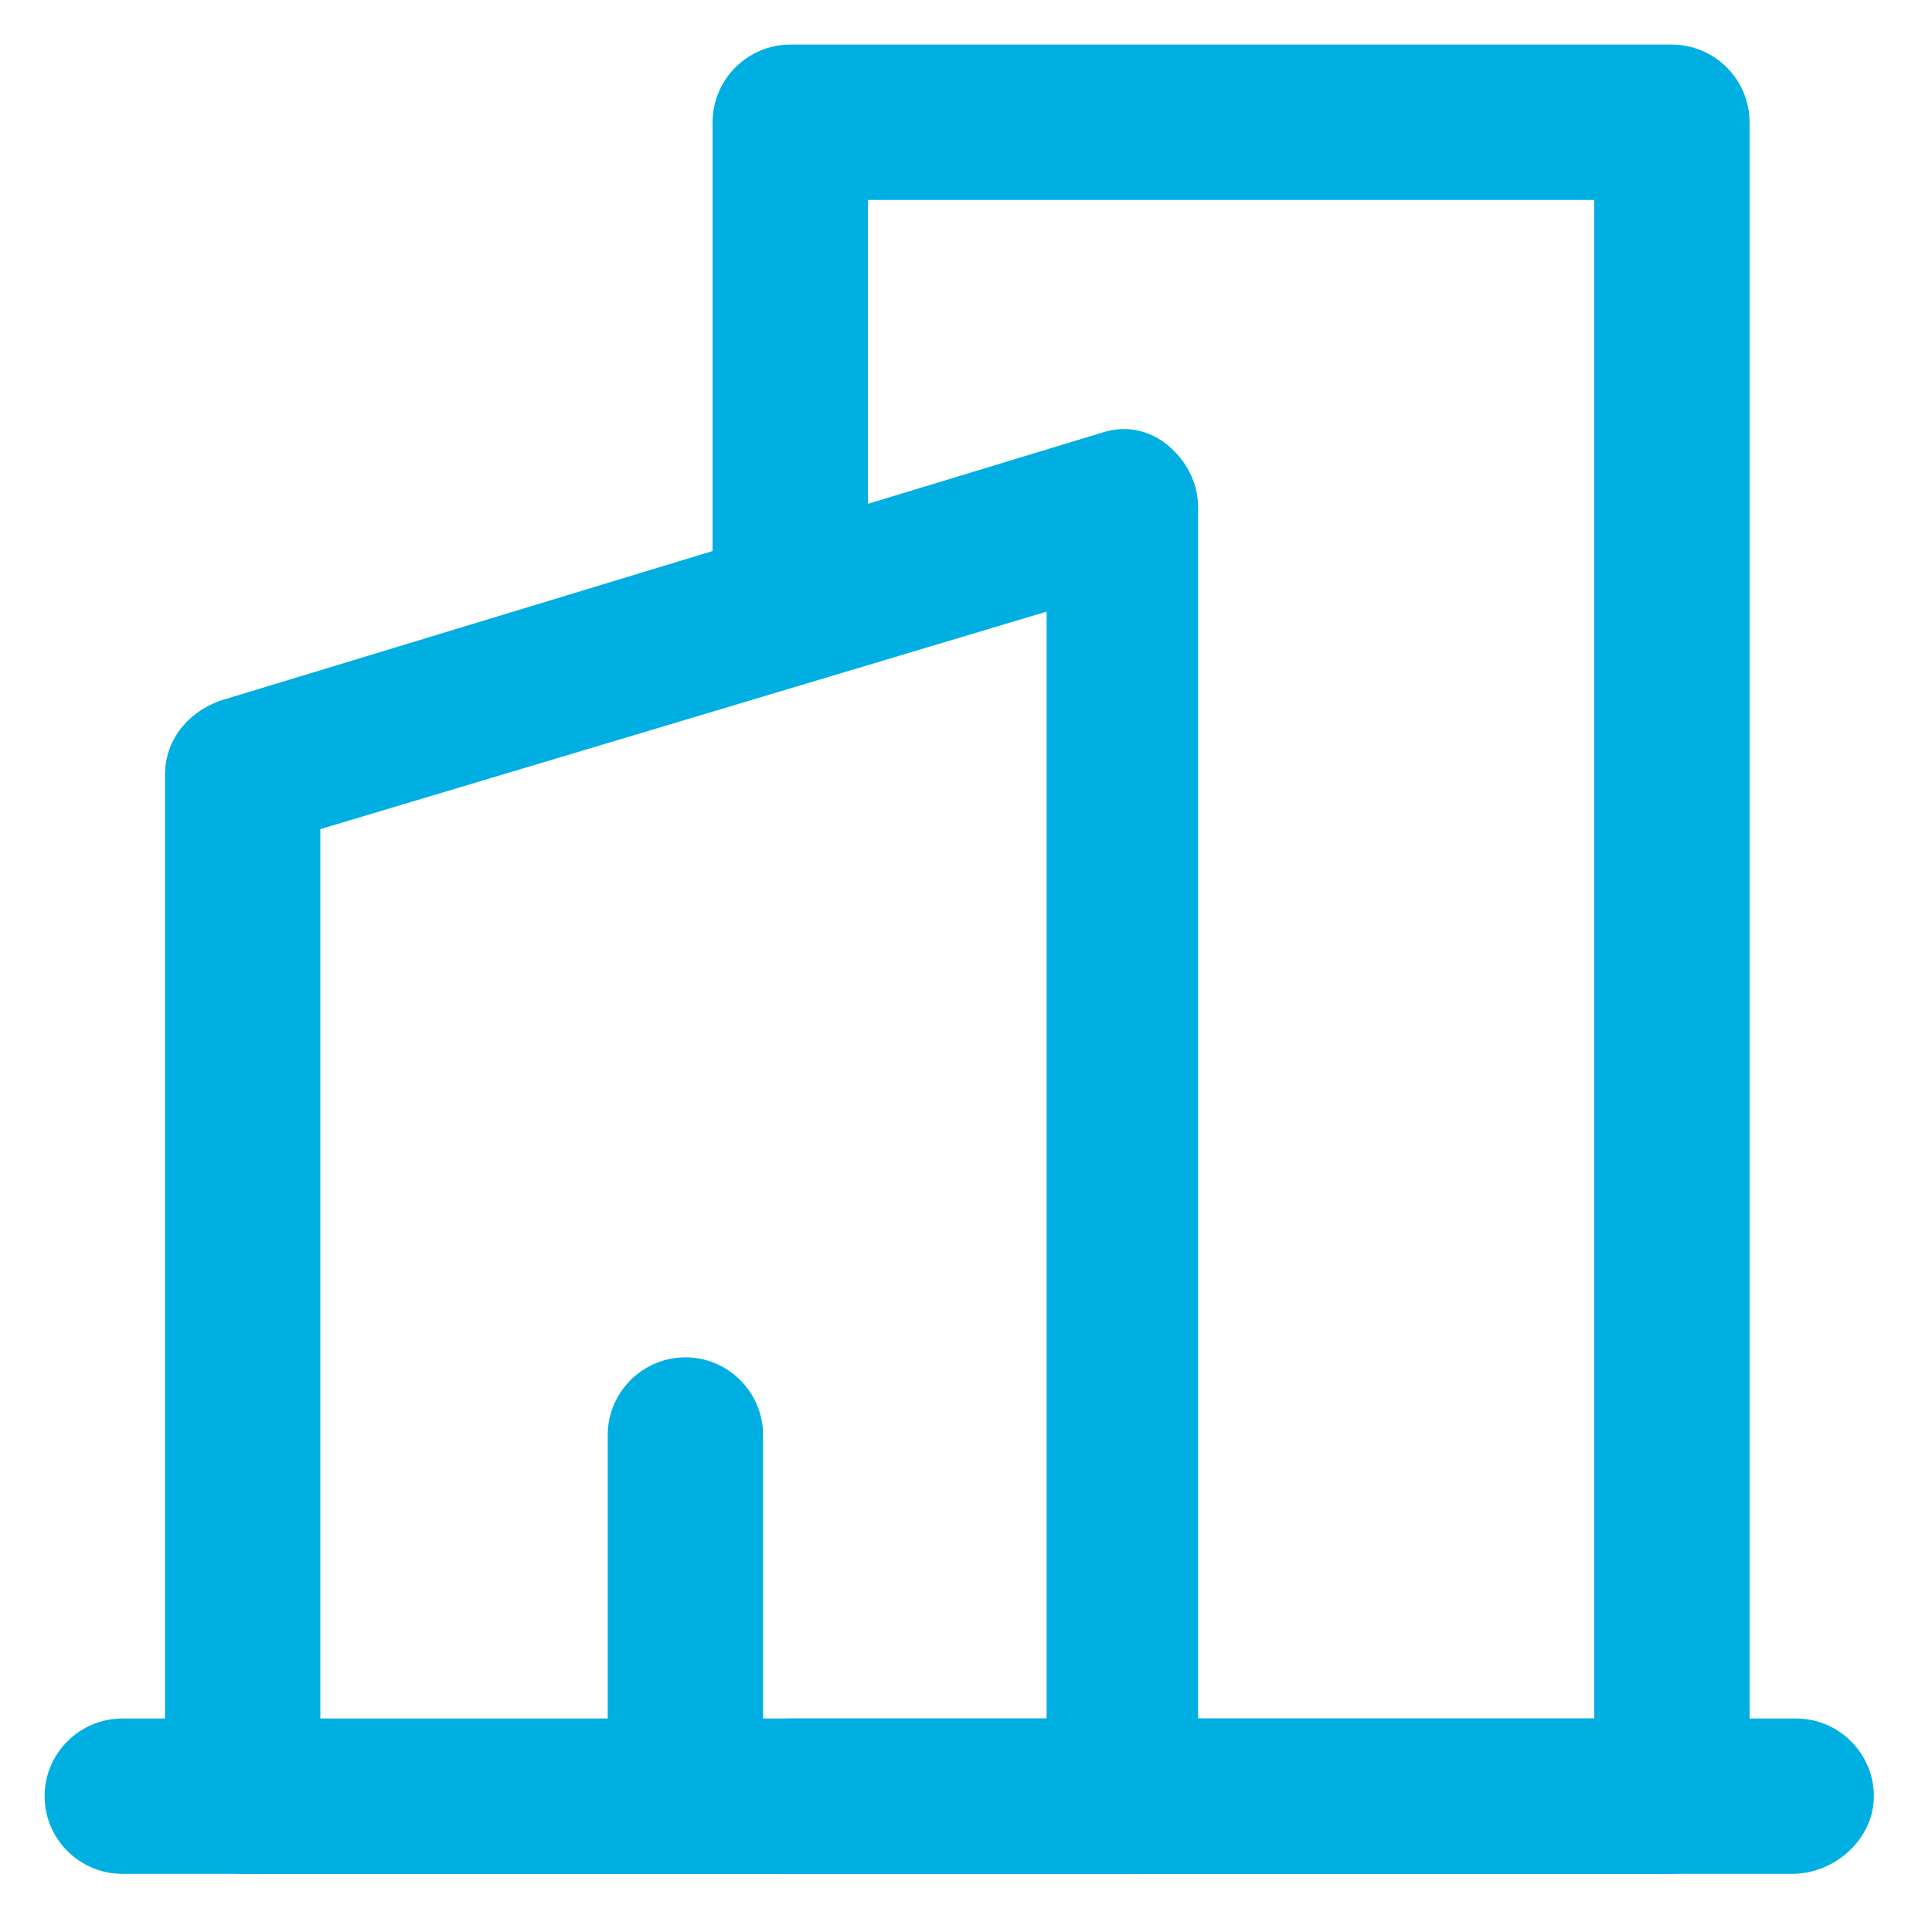
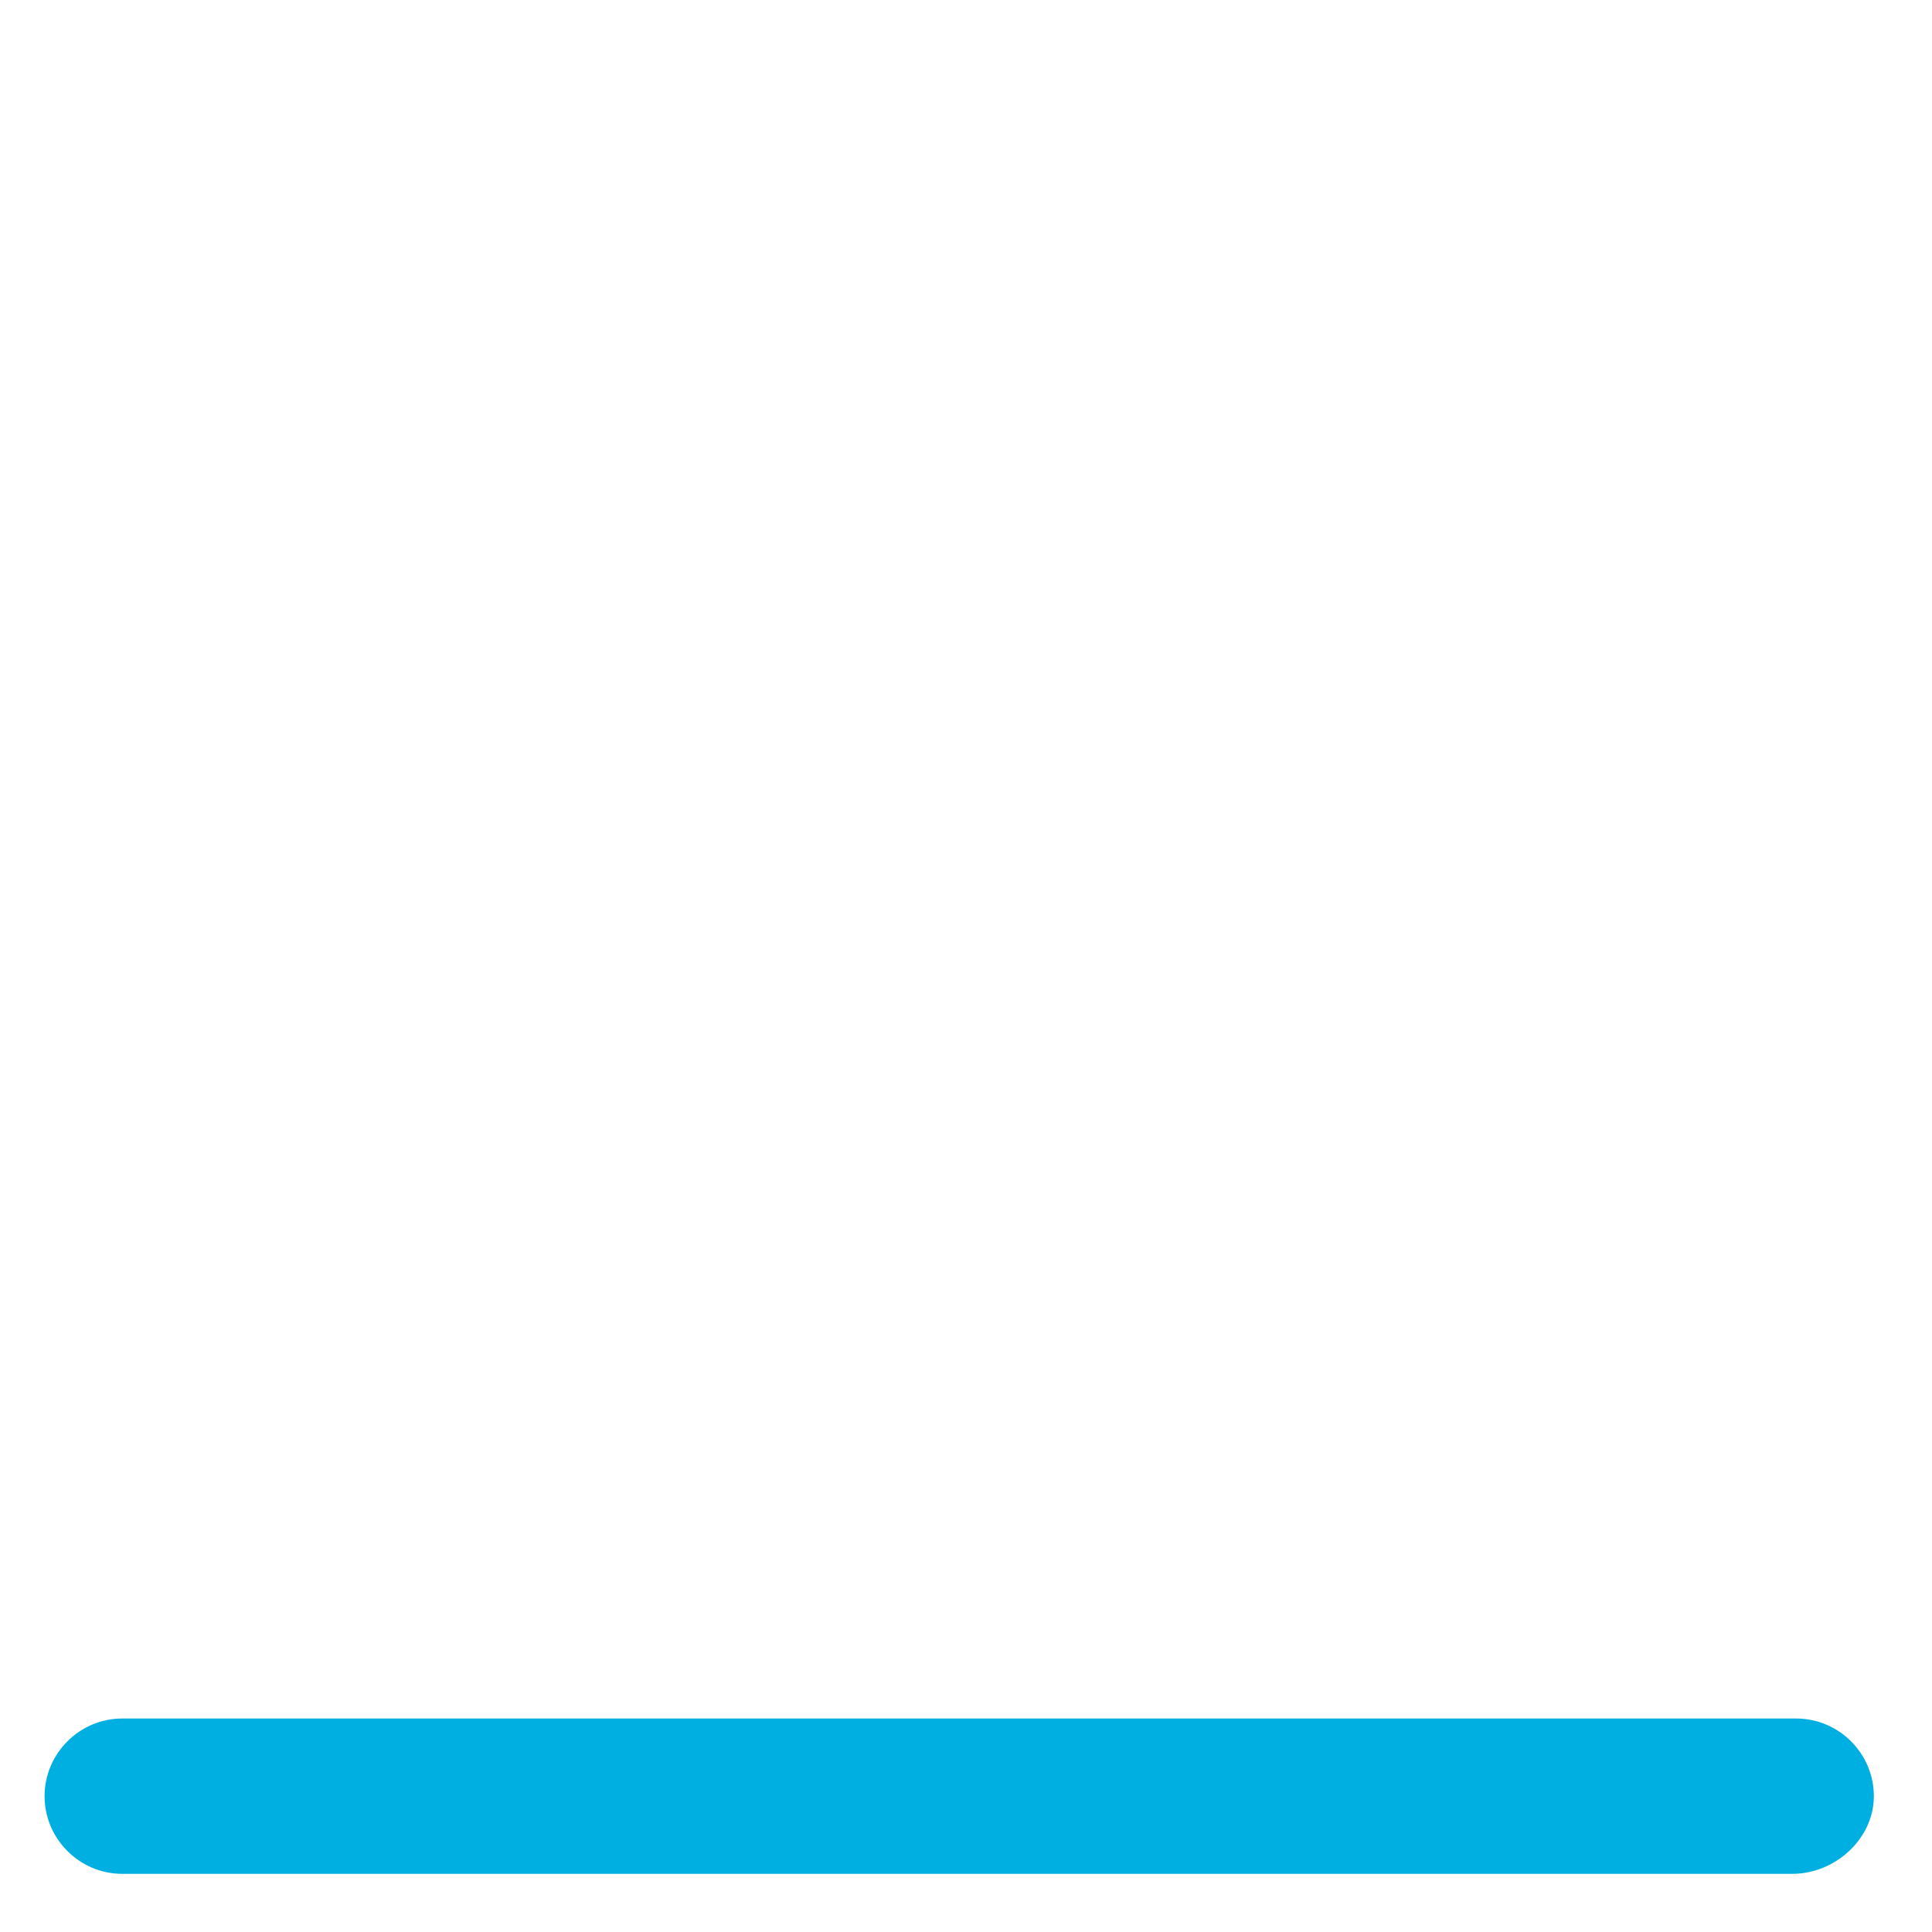
<svg xmlns="http://www.w3.org/2000/svg" fill="none" height="130" viewBox="0 0 130 130" width="130">
  <g fill="#00afe1">
-     <path d="m112.499 126.087h-59.323c-2.875 0-5.227-2.352-5.227-5.226 0-2.875 2.352-5.226 5.227-5.226h54.096v-102.181h-48.87v26.133c0 2.875-2.352 5.227-5.227 5.227-2.875 0-5.227-2.352-5.227-5.227v-31.36c0-2.875 2.352-5.227 5.227-5.227h59.323c2.874 0 5.226 2.352 5.226 5.227v112.634c-.261 2.874-2.613 5.226-5.226 5.226z" />
-     <path clip-rule="evenodd" d="m75.652 126.087h-59.324c-2.882 0-5.226-2.345-5.226-5.227v-68.729c0-2.218 1.402-4.121 3.659-4.966l59.322-18.031c.521-.174 1.046-.262 1.56-.262 1.031 0 2.028.361 2.882 1.045 1.309 1.045 2.09 2.608 2.09 4.183v86.76c.121 1.327-.309 2.602-1.212 3.592-.948 1.039-2.315 1.635-3.751 1.635zm-5.228-84.932-48.87 14.635v60.107h48.87z" fill-rule="evenodd" />
    <path d="m120.6 126.087h-112.373c-2.875 0-5.227-2.352-5.227-5.226 0-2.875 2.352-5.226 5.227-5.226h112.634c2.875 0 5.227 2.351 5.227 5.226 0 2.874-2.613 5.226-5.488 5.226z" />
-     <path d="m46.119 126.087c-2.875 0-5.227-2.352-5.227-5.226v-24.304c0-2.873 2.352-5.226 5.227-5.226s5.227 2.353 5.227 5.226v24.304c-.261 2.874-2.613 5.226-5.227 5.226z" />
  </g>
</svg>